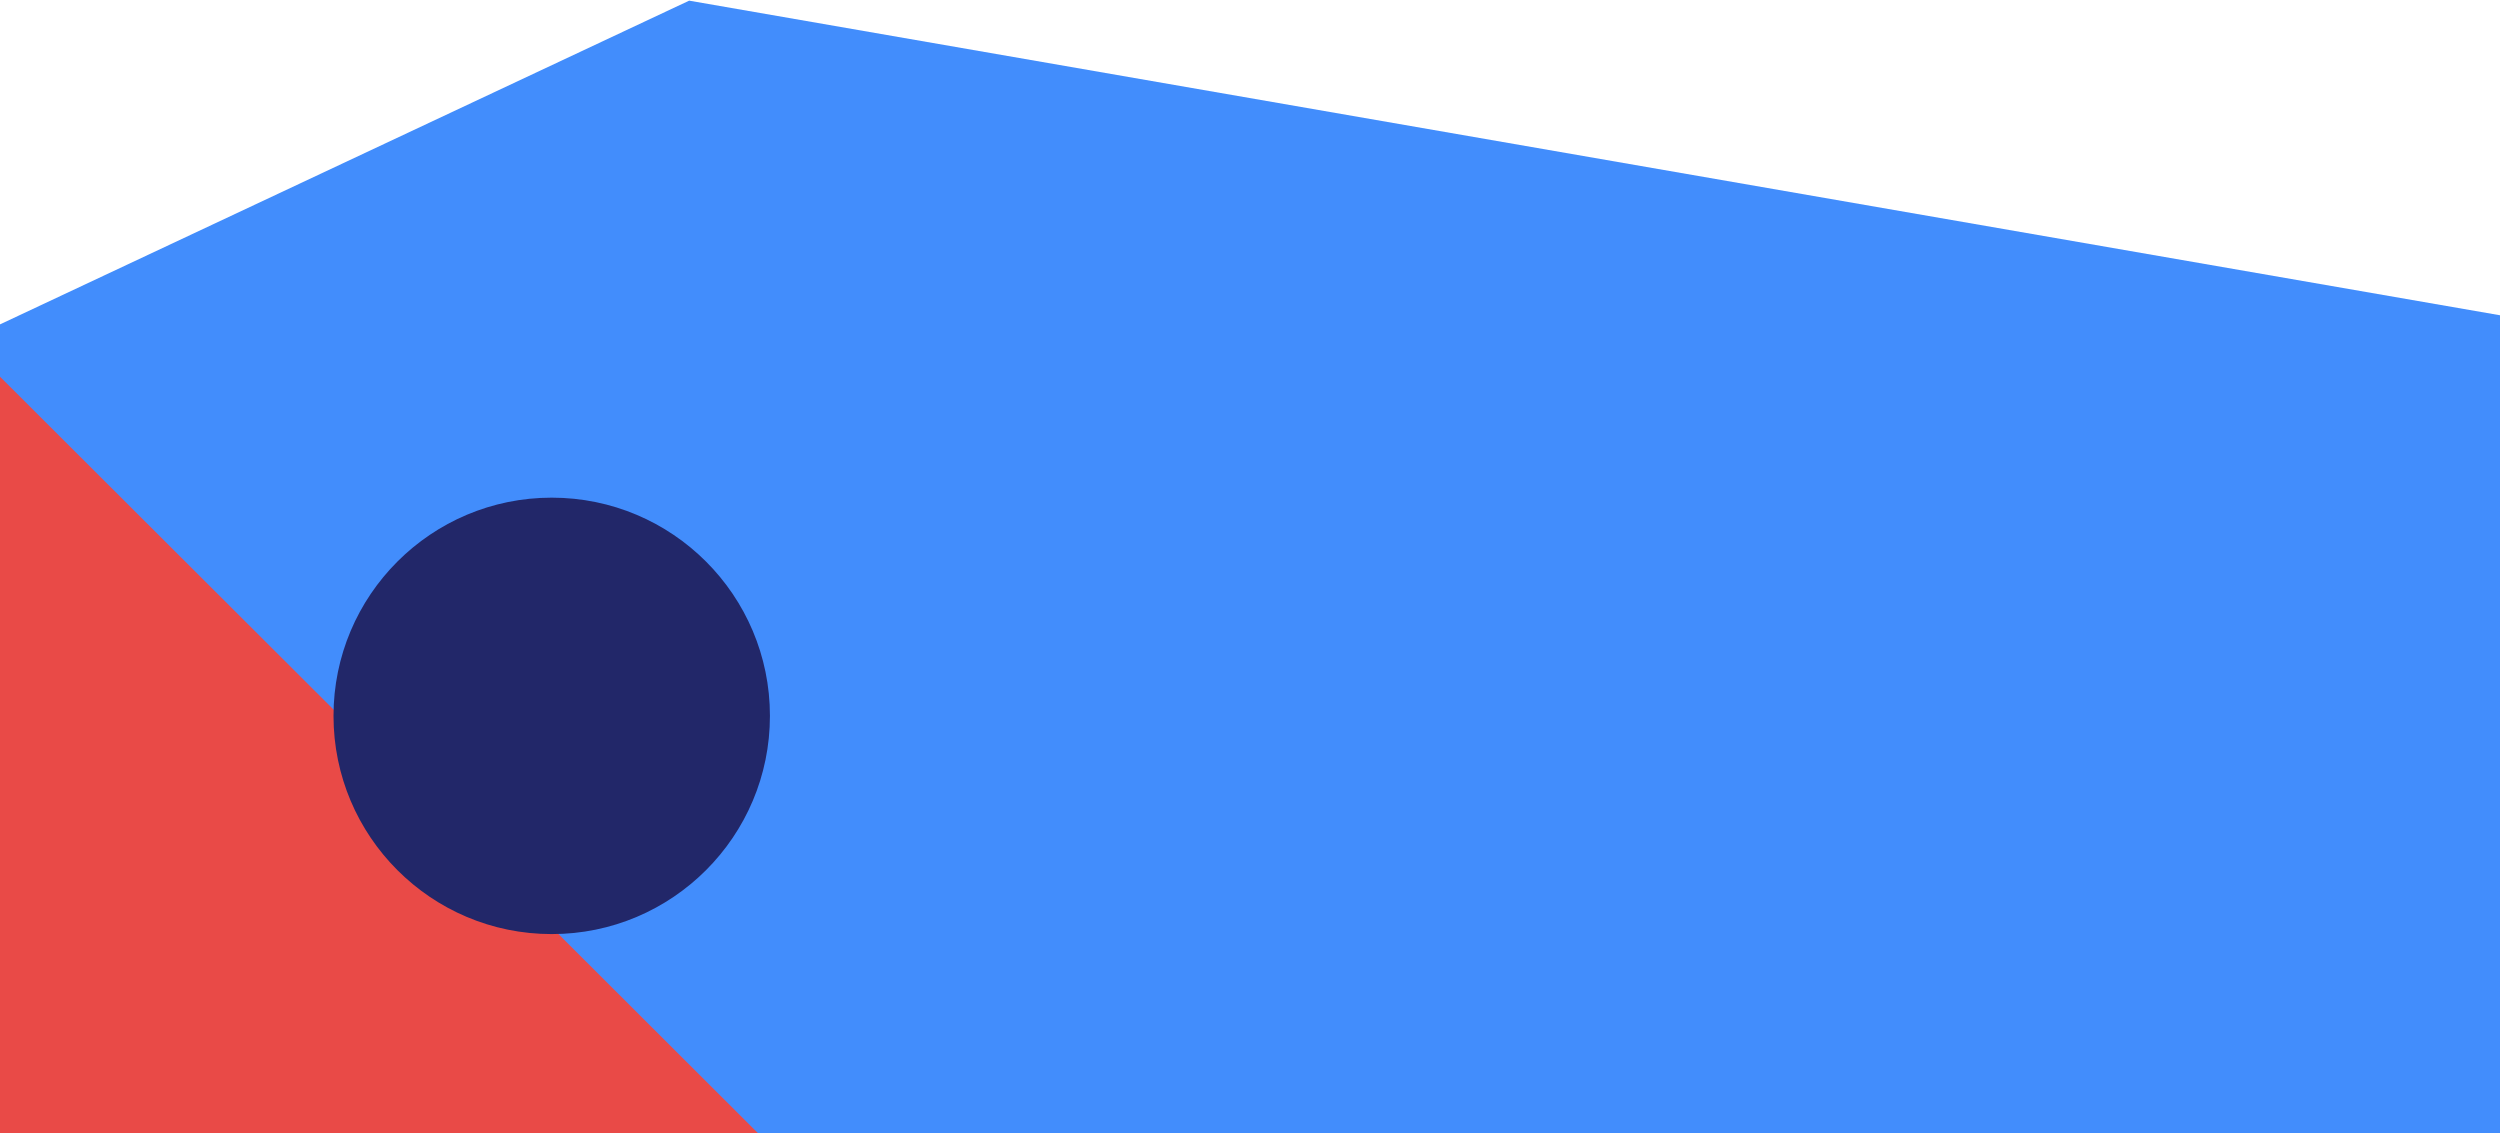
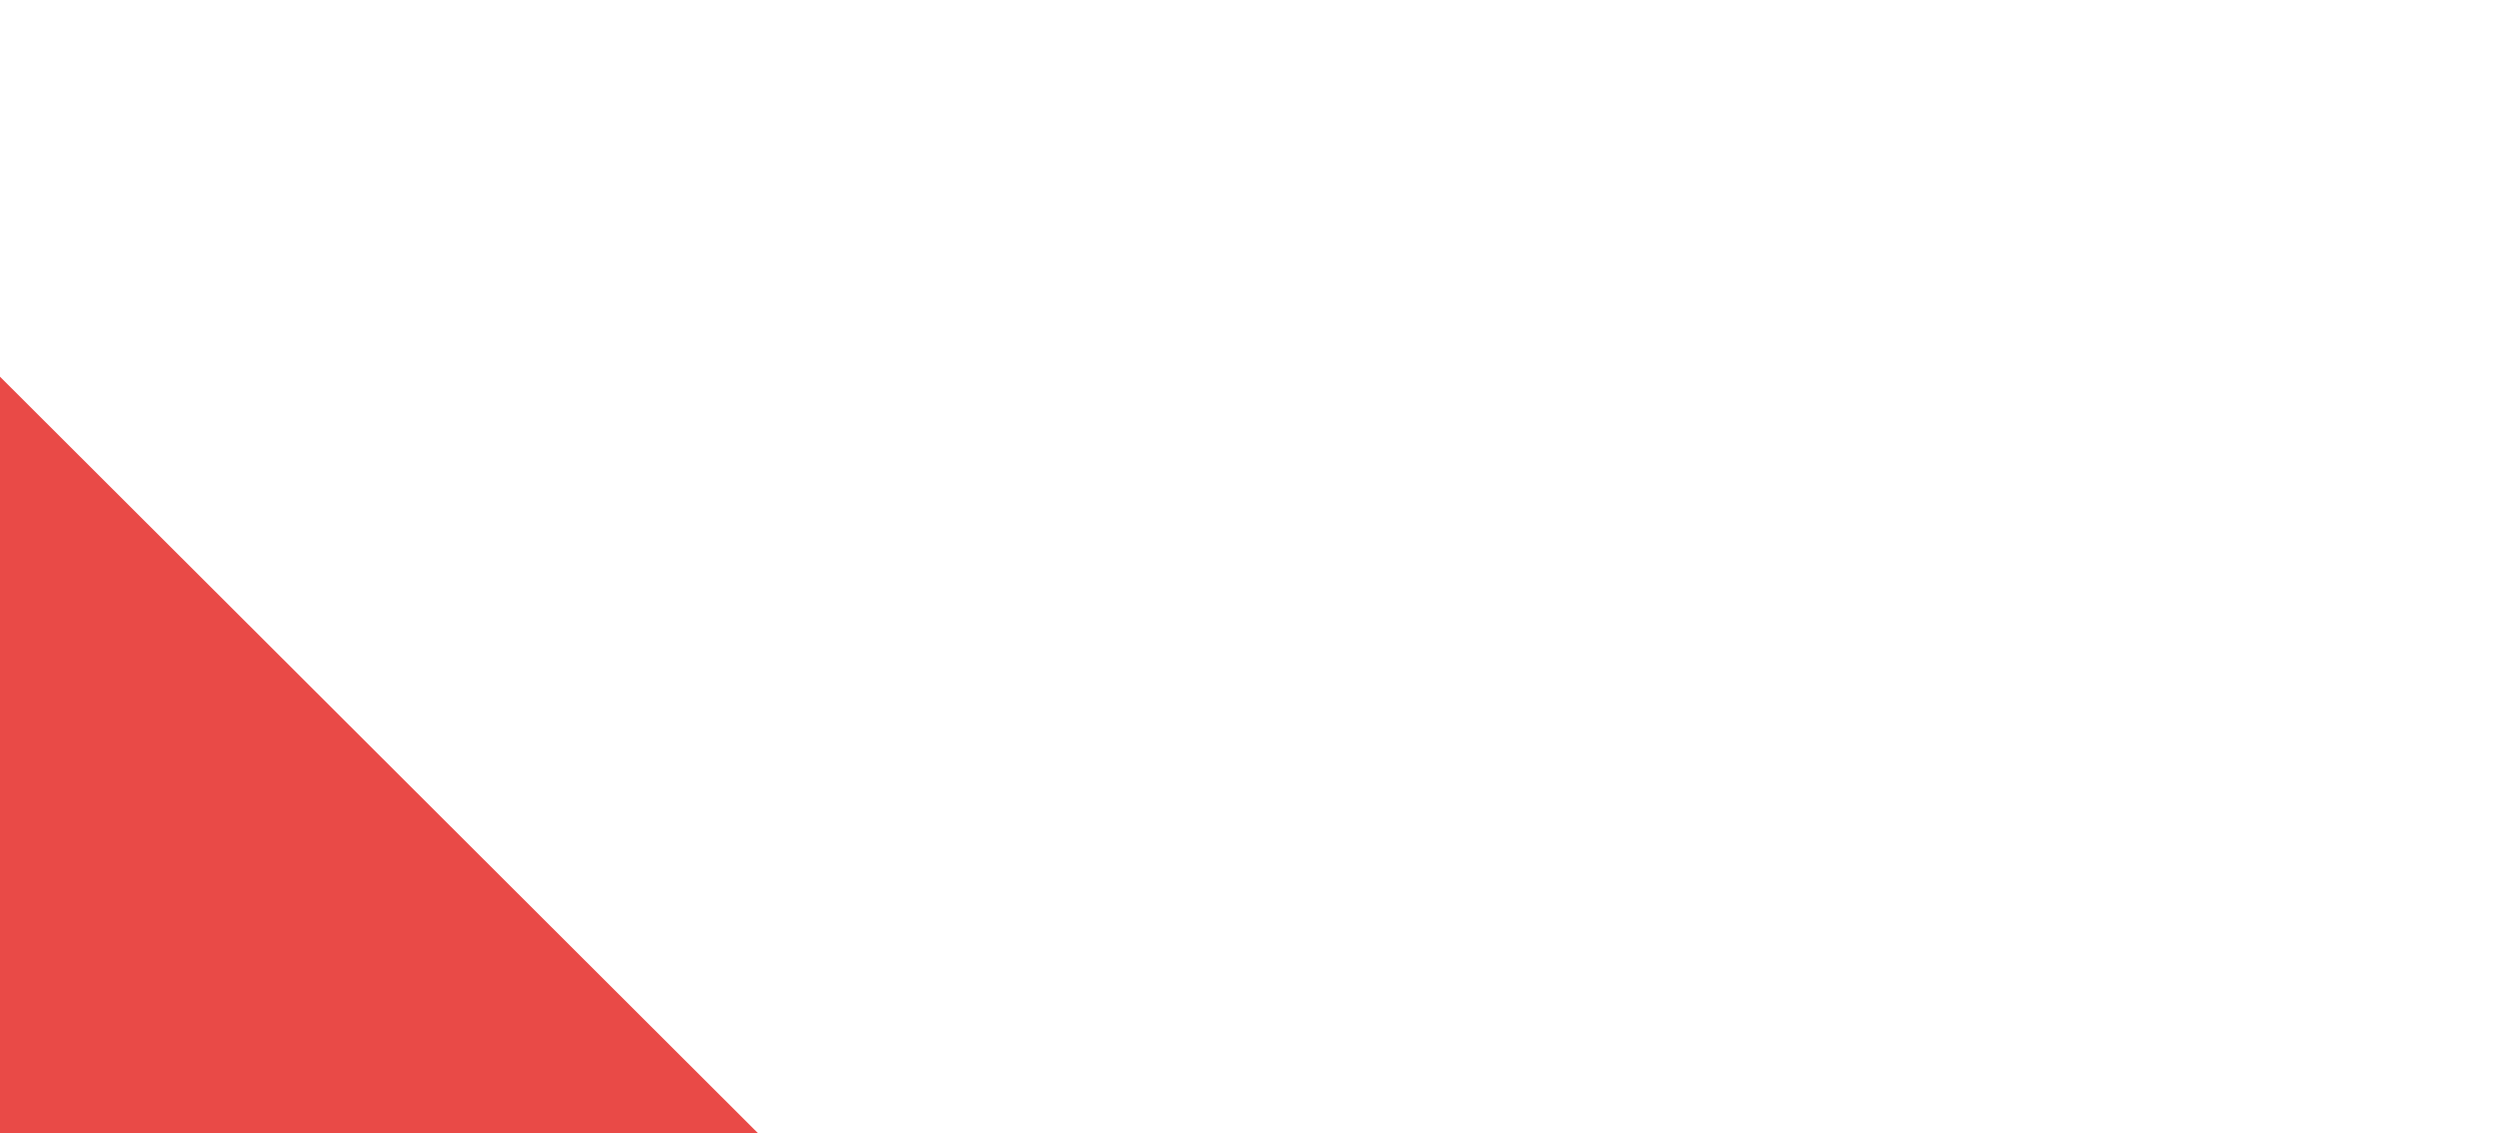
<svg xmlns="http://www.w3.org/2000/svg" width="1919" height="870" viewBox="0 0 1919 870" fill="none">
-   <path d="M0 249L529 0.5L1919 242V870H0V249Z" fill="#428DFC" />
  <path d="M582 870H-572L-5.16 284L582 870Z" fill="#E94A47" />
-   <circle cx="423.5" cy="549.5" r="167.5" fill="#222769" />
</svg>